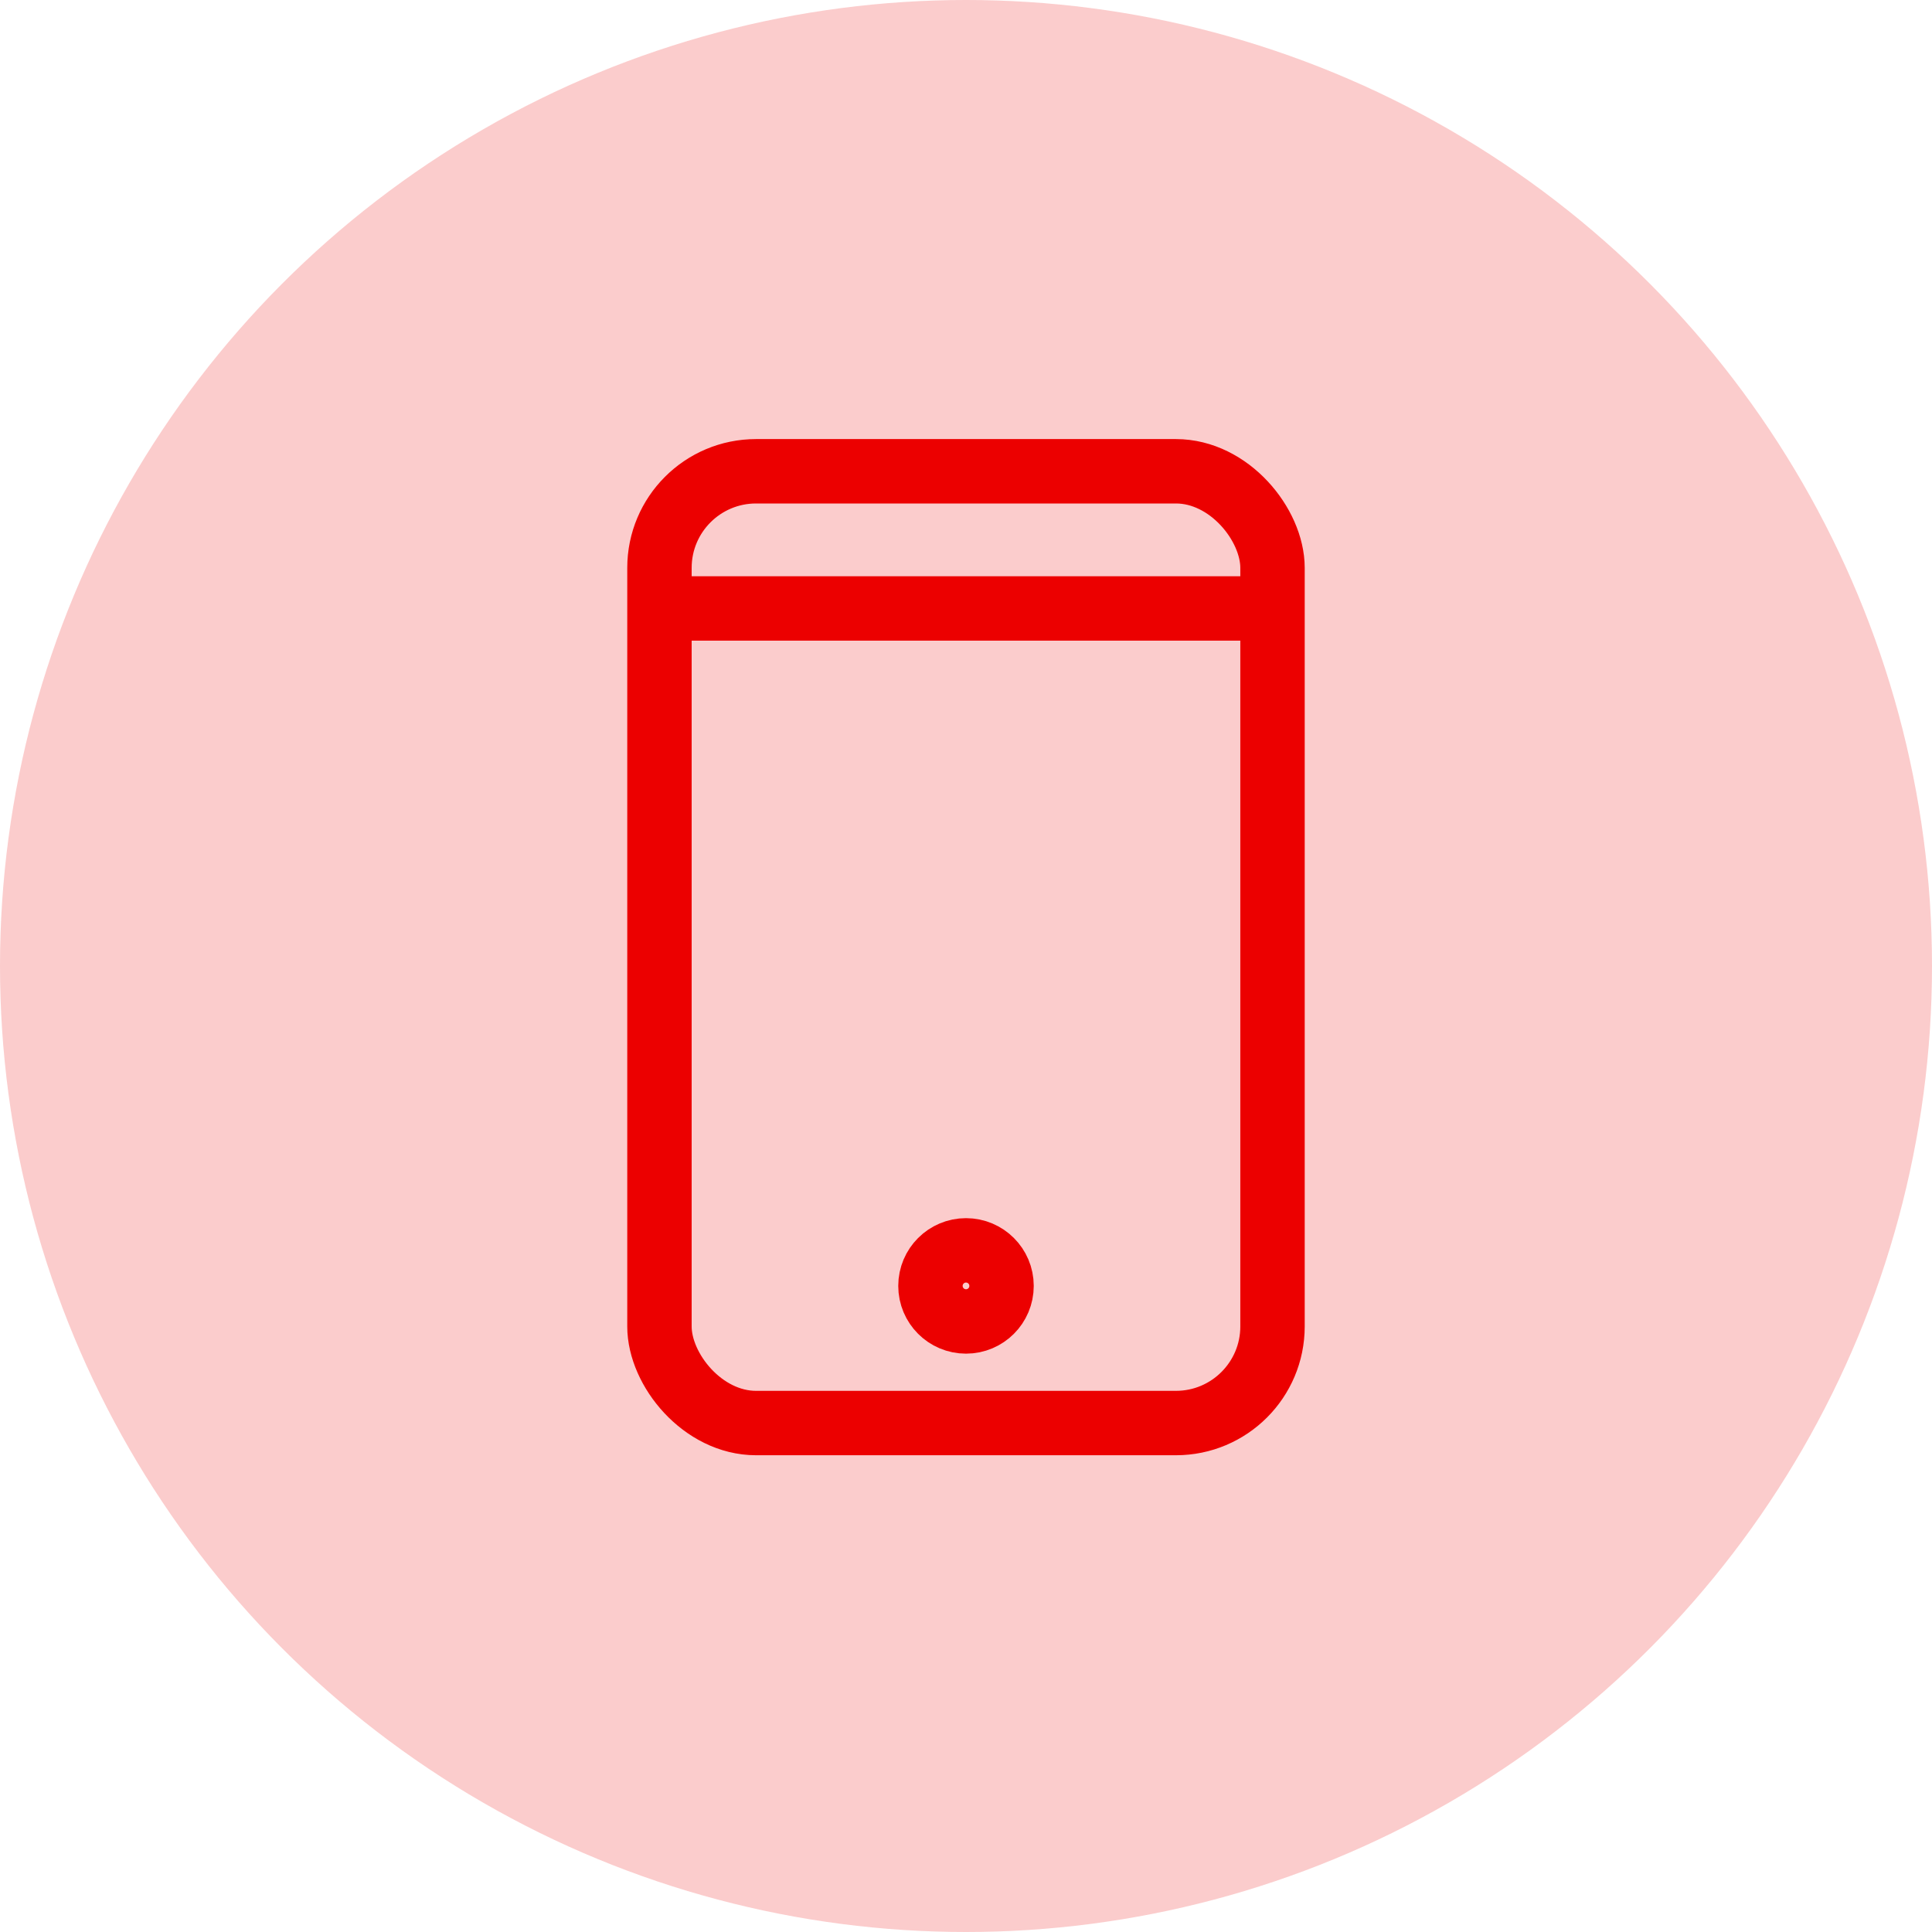
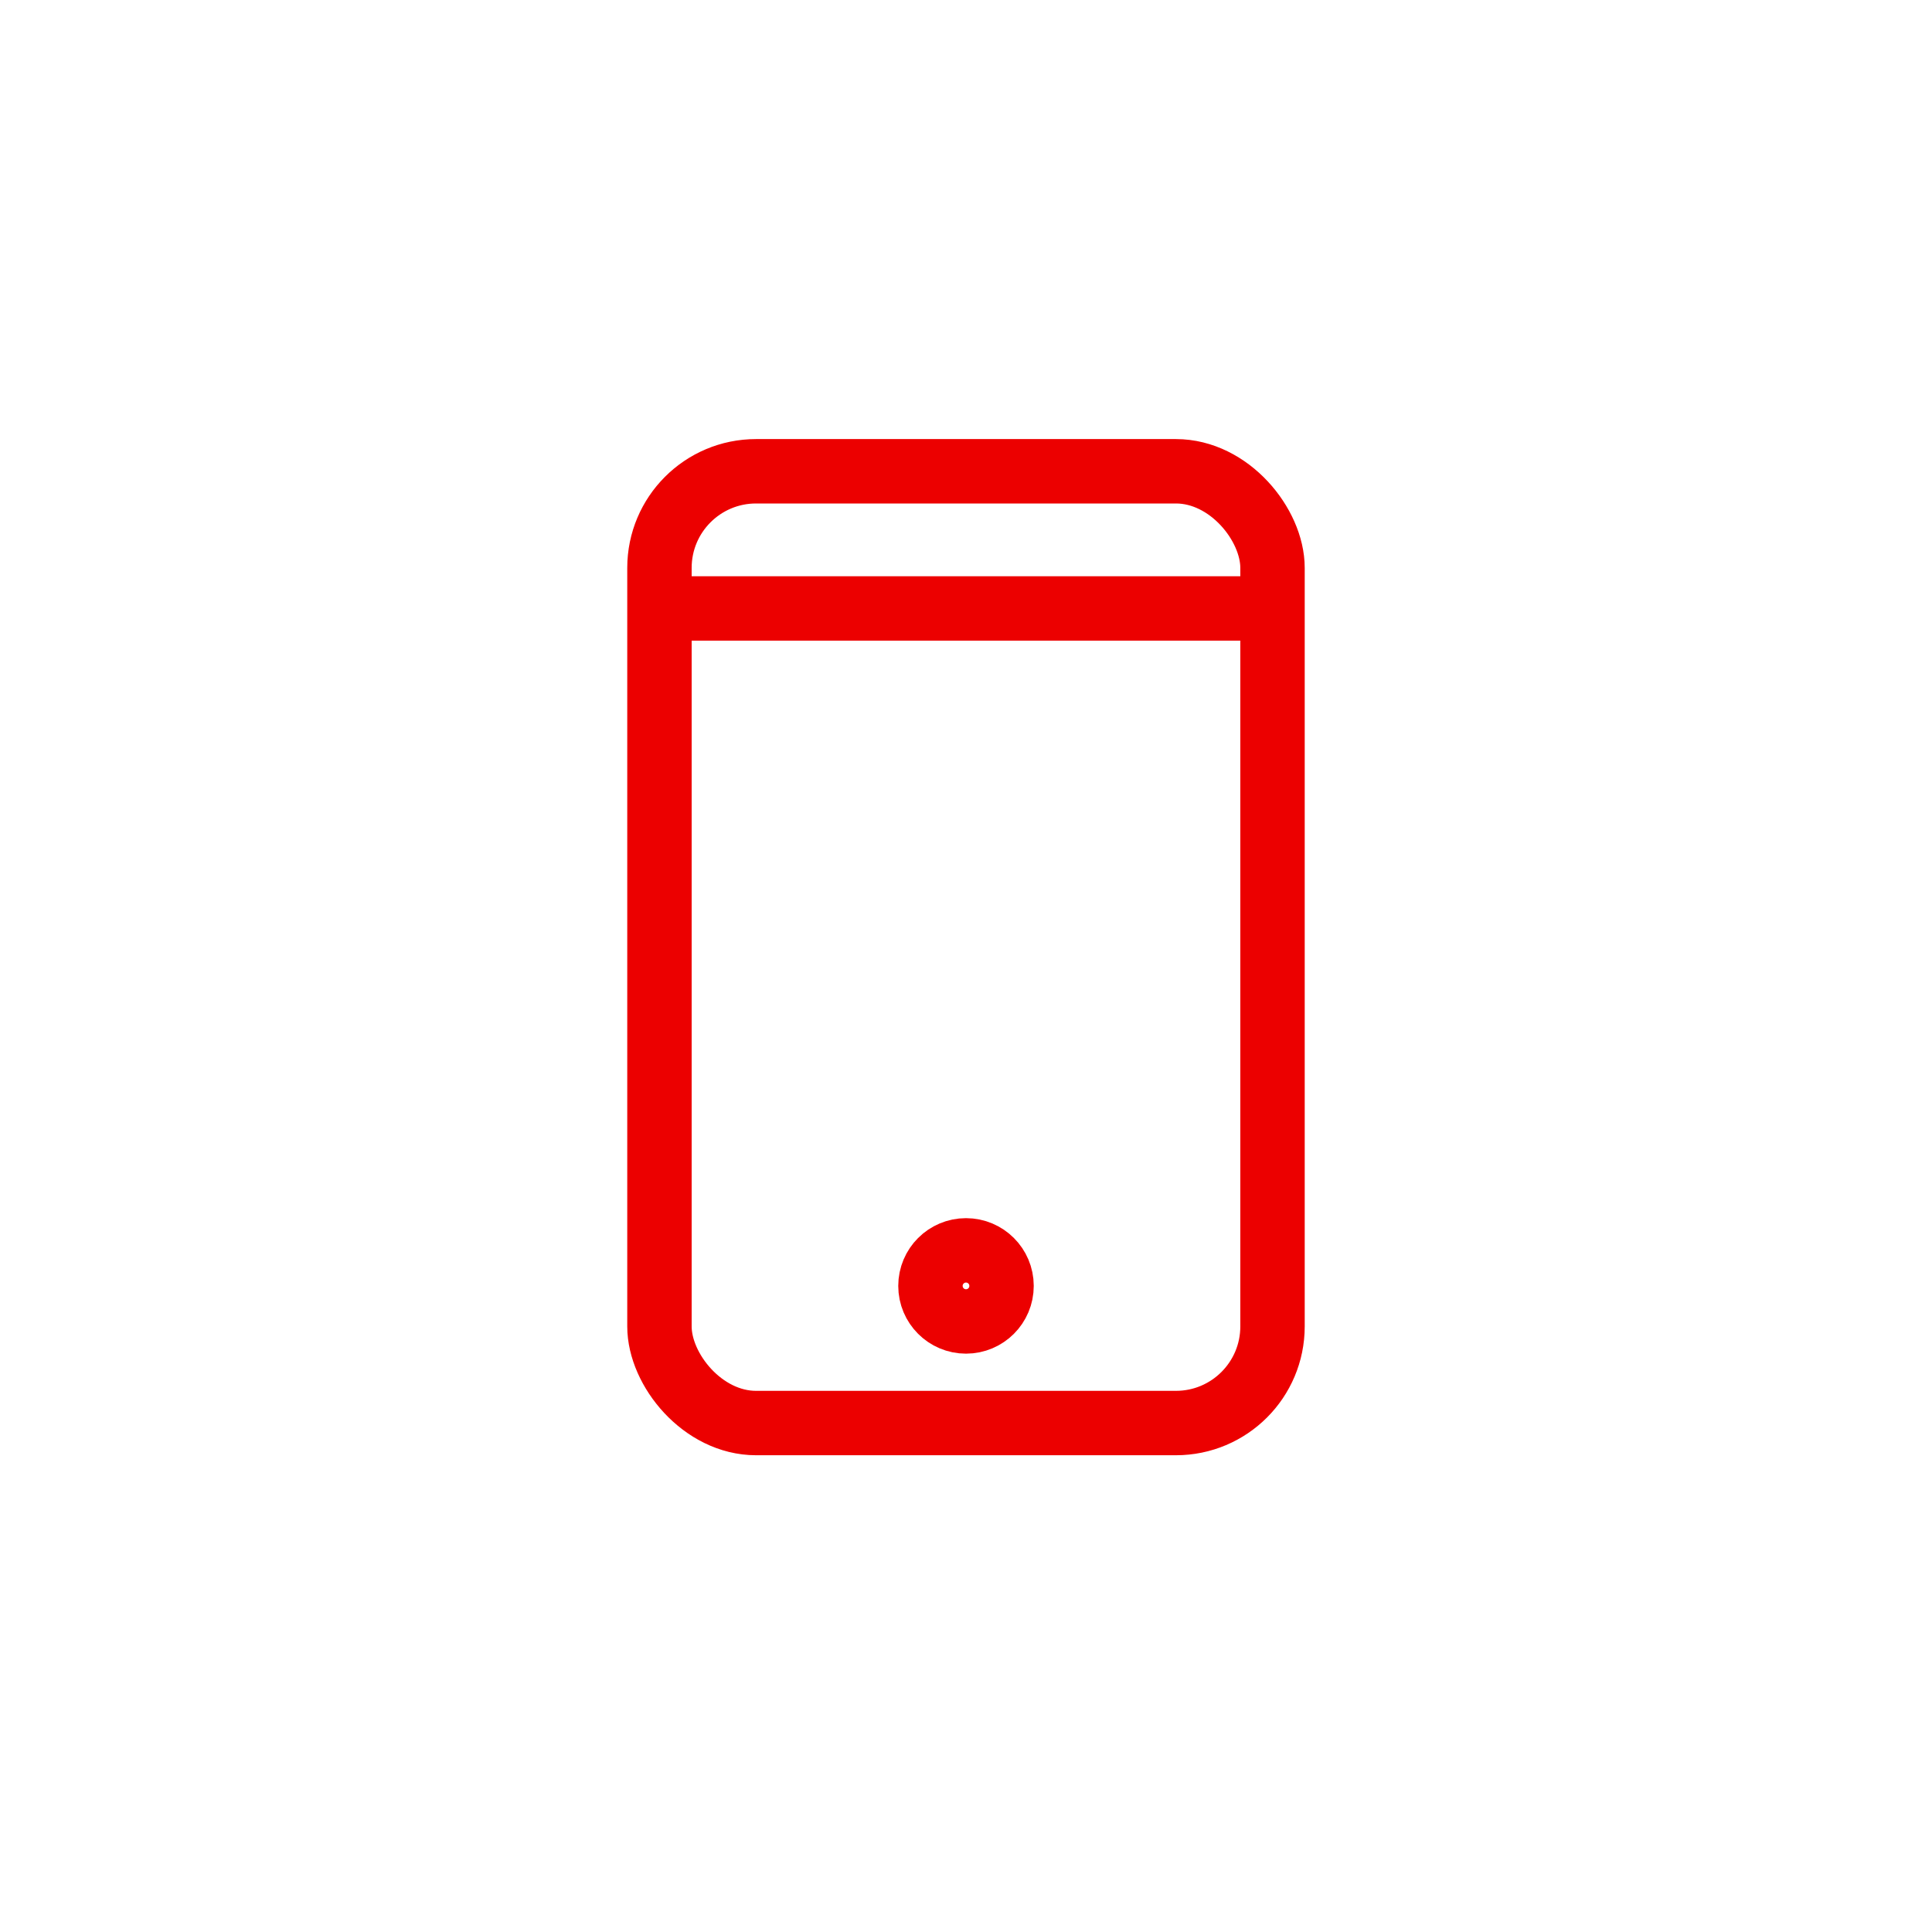
<svg xmlns="http://www.w3.org/2000/svg" width="60" height="60" viewBox="0 0 60 60" fill="none">
-   <circle cx="30" cy="30" r="30" fill="#FBCCCC" />
  <rect x="20.48" y="14.636" width="19.039" height="29.558" rx="3" stroke="#EC0000" stroke-width="2" />
  <circle cx="30" cy="39.935" r="1.104" stroke="#EC0000" stroke-width="2" />
  <path d="M21.059 18.896H38.942" stroke="#EC0000" stroke-width="2" />
</svg>